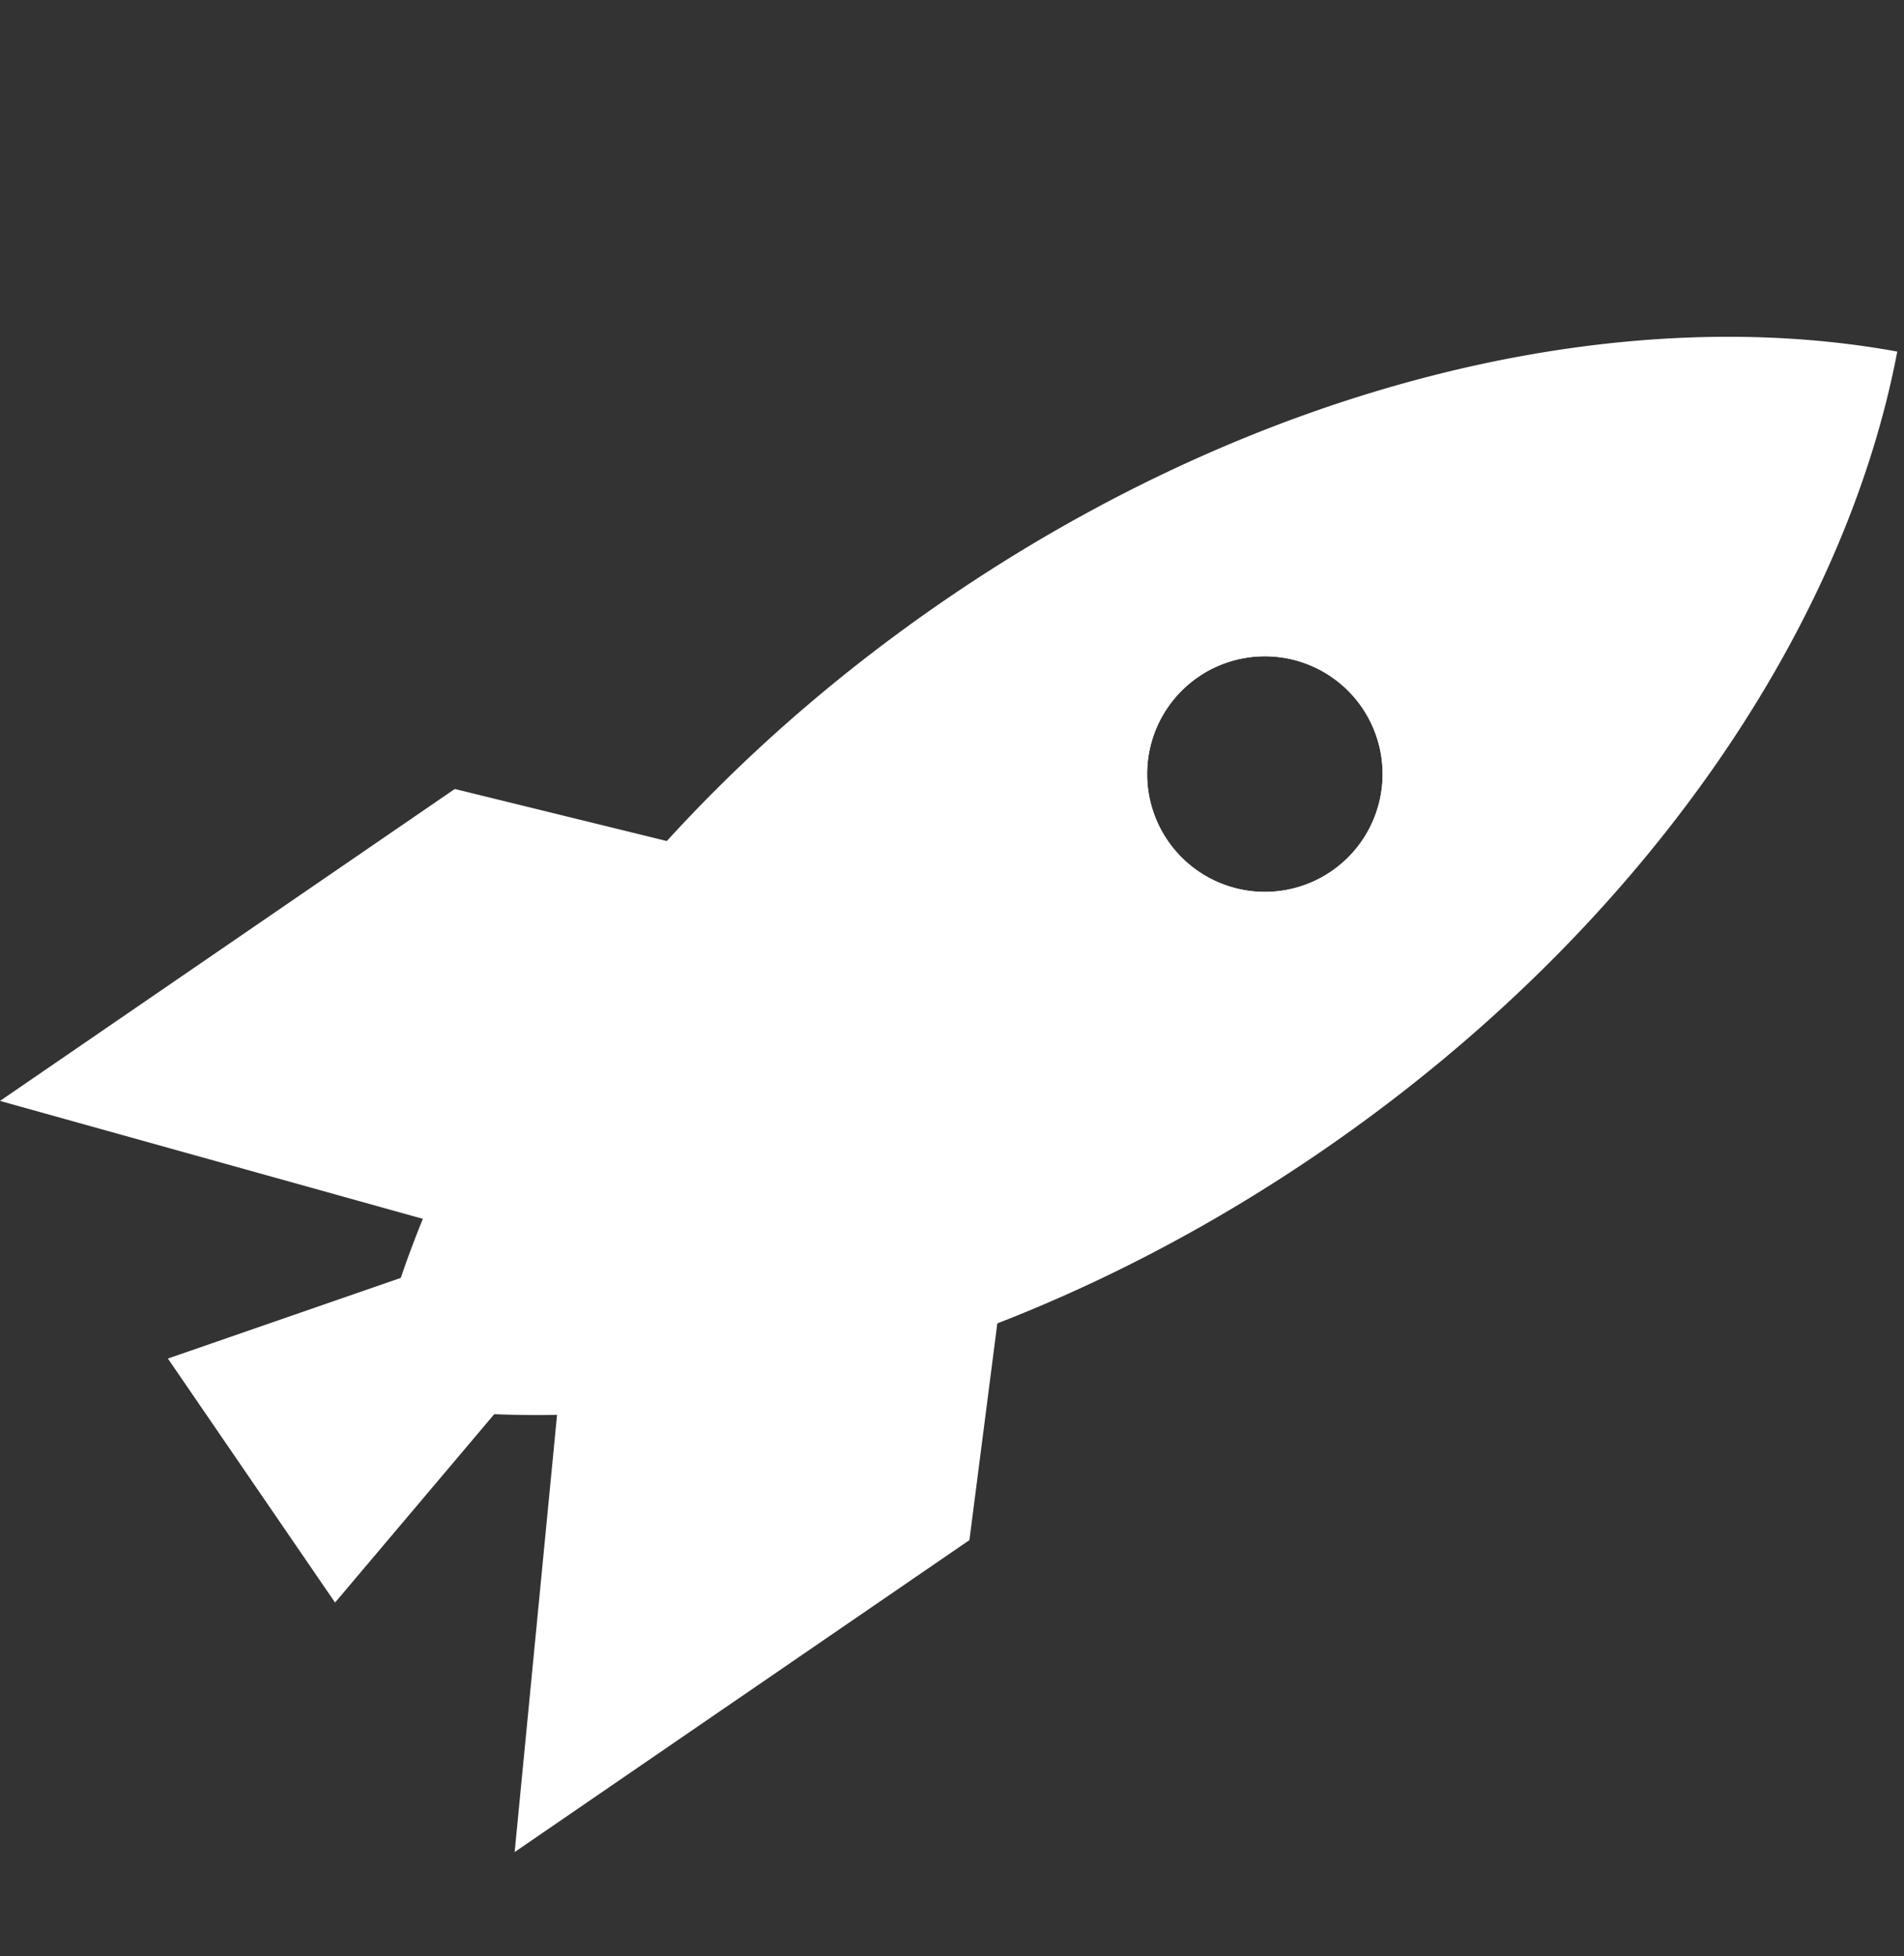
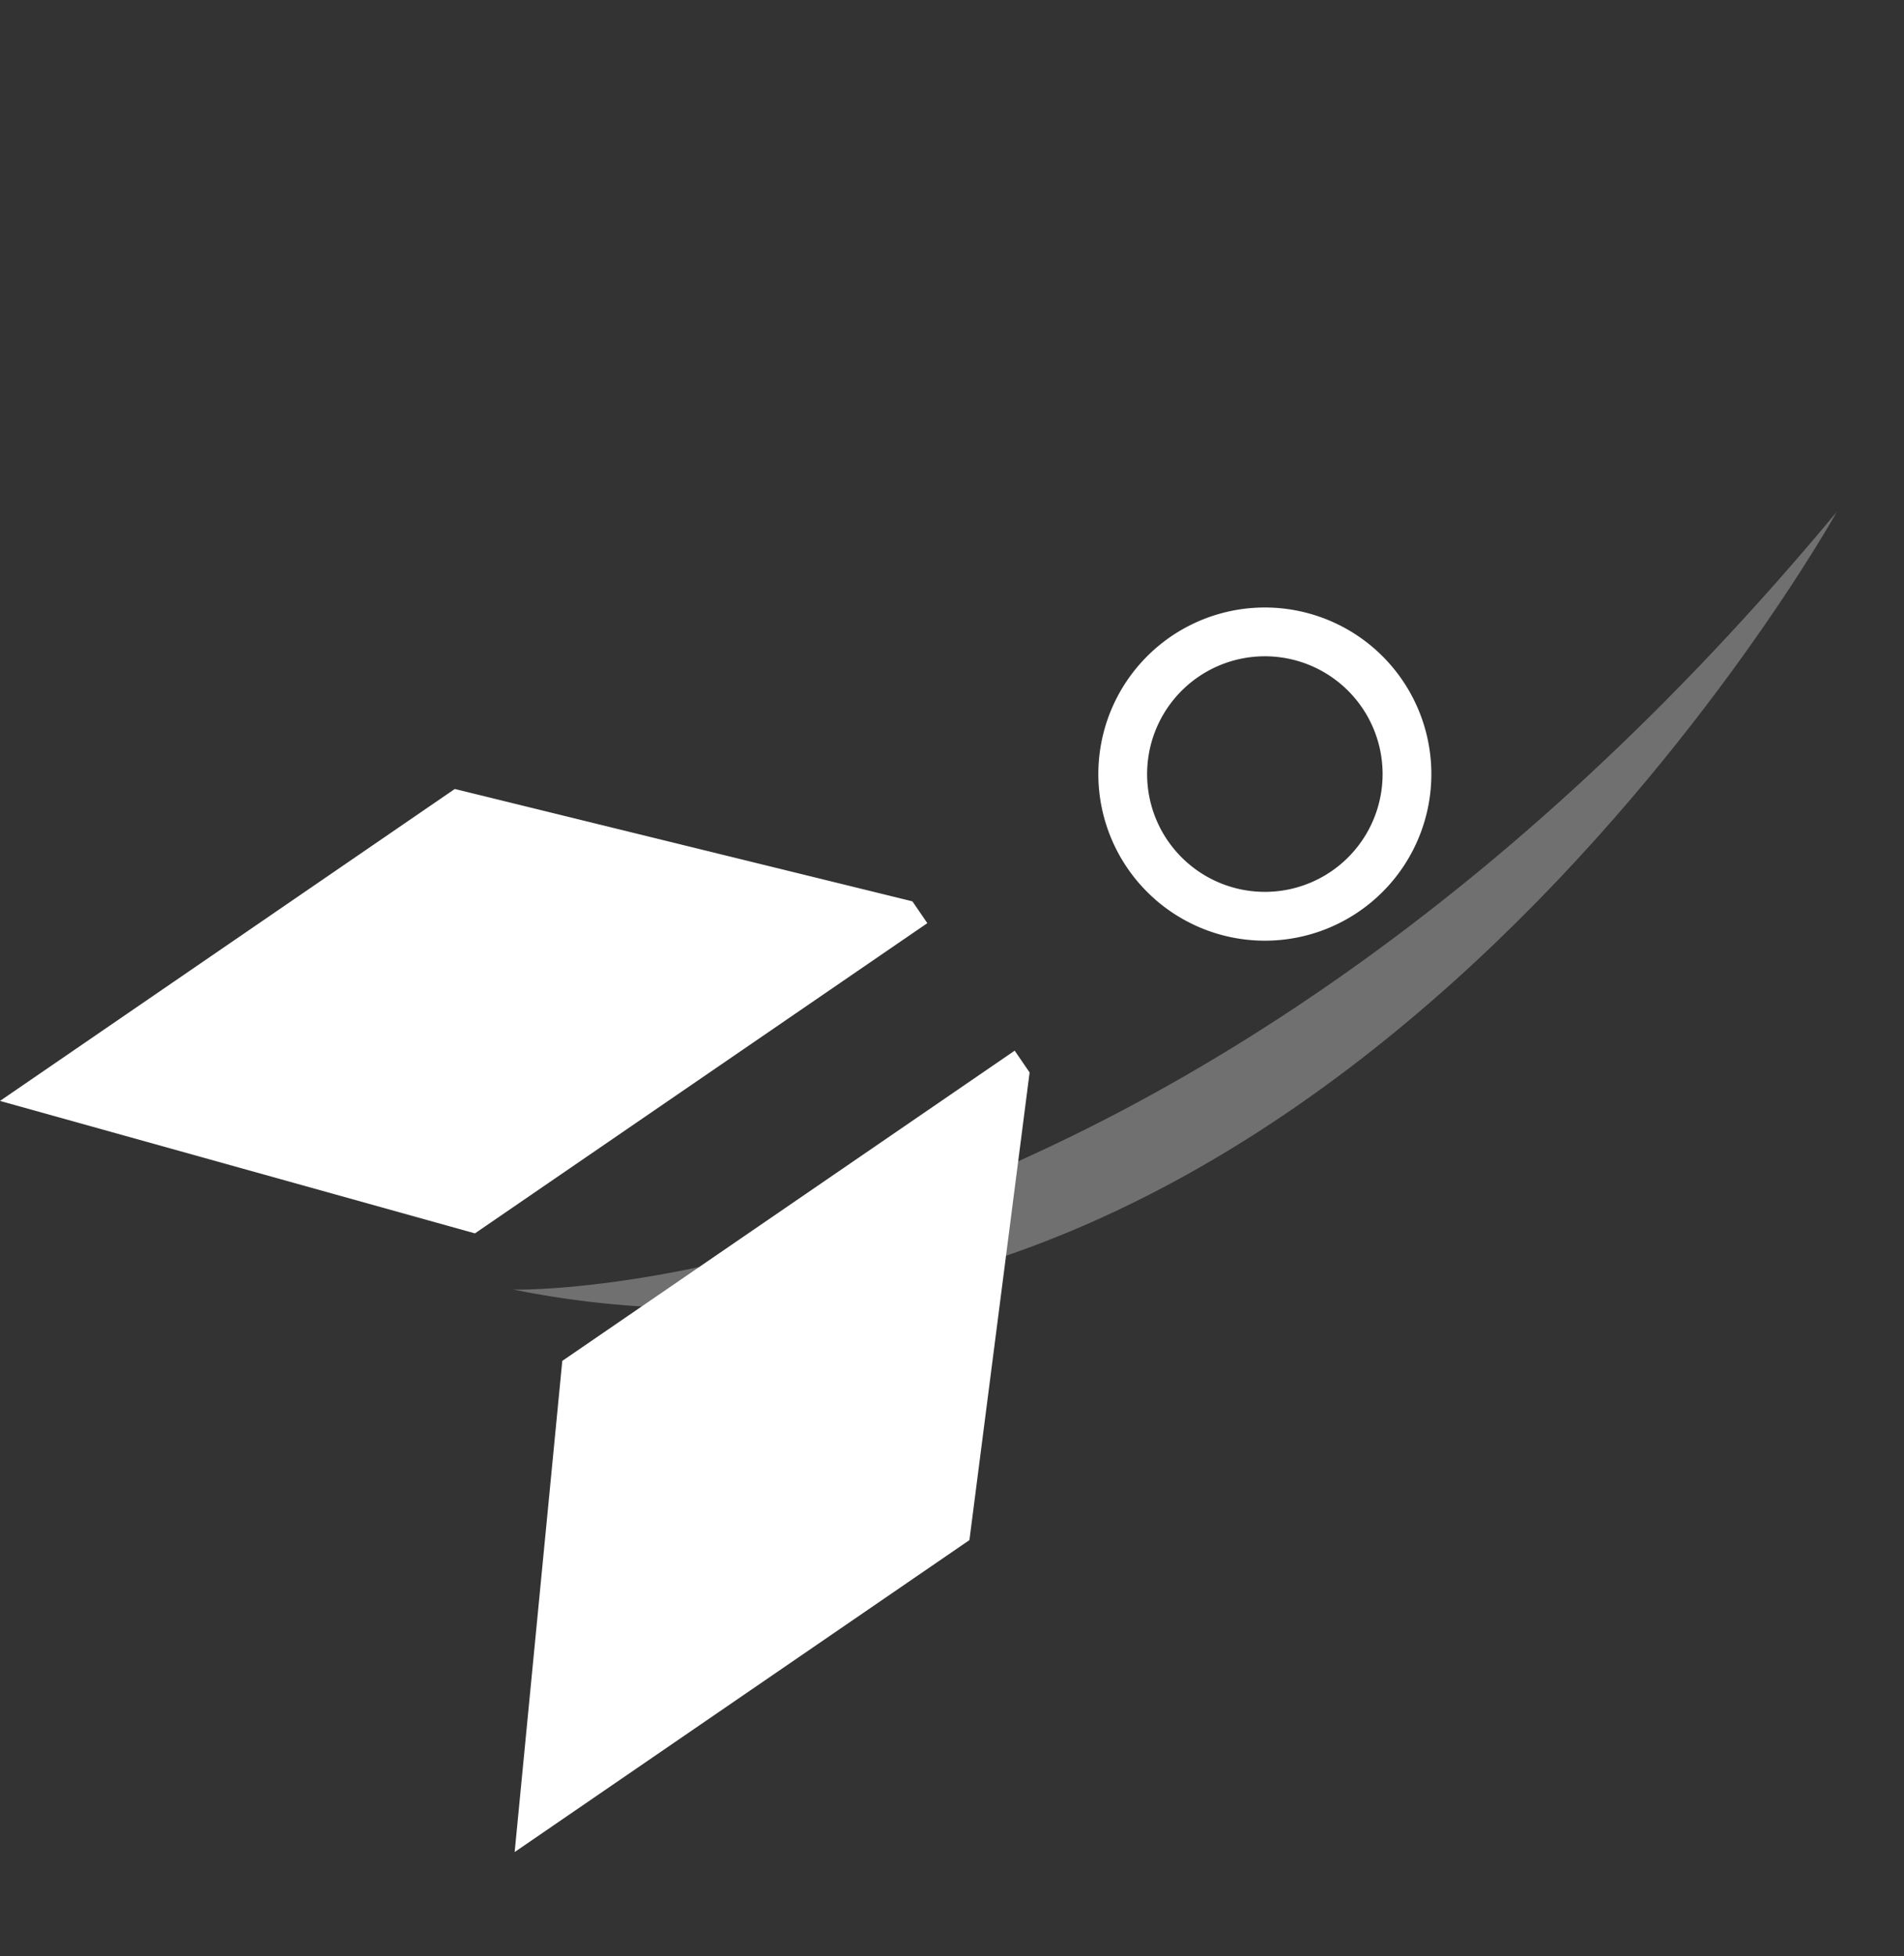
<svg xmlns="http://www.w3.org/2000/svg" width="45.991" height="47.223" viewBox="0 0 45.991 47.223">
  <rect x="0" y="0" width="45.991" height="47.223" fill="#333333" stroke="none" />
  <g id="rocket-ship" transform="translate(9.693 -3.253) rotate(18)">
    <path id="Caminho_16" data-name="Caminho 16" d="M1911.825,390.515l8.12-10.557-2.106-11.187-.506-.389-8.078,10.5Z" transform="translate(-1894.398 -345.742)" fill="#fff" />
    <path id="Caminho_17" data-name="Caminho 17" d="M1701.349,342.492l8.12-10.557,11.352-.836.505.389-8.078,10.5Z" transform="translate(-1701.349 -311.124)" fill="#fff" />
-     <path id="Caminho_18" data-name="Caminho 18" d="M1876.116,51.579c-6.858.921-14.378,5.473-20.037,12.831s-8.129,15.8-7.263,22.663c6.854-.924,14.381-5.478,20.04-12.835S1876.986,58.437,1876.116,51.579Zm-13.11,16.676a2.844,2.844,0,1,1,3.988-.52A2.844,2.844,0,0,1,1863.006,68.255Z" transform="translate(-1838.121 -51.579)" fill="#fff" />
    <path id="Caminho_19" data-name="Caminho 19" d="M2024.016,197.929a4.022,4.022,0,1,0,.736,5.64A4.022,4.022,0,0,0,2024.016,197.929Zm-4.186,5.442a2.844,2.844,0,1,1,3.988-.52A2.844,2.844,0,0,1,2019.831,203.371Z" transform="translate(-1994.945 -186.695)" fill="#fff" />
-     <path id="Caminho_20" data-name="Caminho 20" d="M1892.821,131s4.1-20.675,18.531-22.194C1911.352,108.806,1900.017,112.23,1892.821,131Z" transform="translate(-1879.138 -104.716)" fill="#fff" opacity="0.3" />
    <path id="Caminho_21" data-name="Caminho 21" d="M1910.646,109.377s-4.962,25.448-24.6,27.738C1886.044,137.115,1901.4,132.584,1910.646,109.377Z" transform="translate(-1872.845 -105.246)" fill="#fff" opacity="0.3" />
-     <path id="Caminho_22" data-name="Caminho 22" d="M1786.982,505.37l-4.761,3.6,5.661,4.355,2.256-5.525Z" transform="translate(-1776.442 -472.94)" fill="#fff" />
  </g>
</svg>